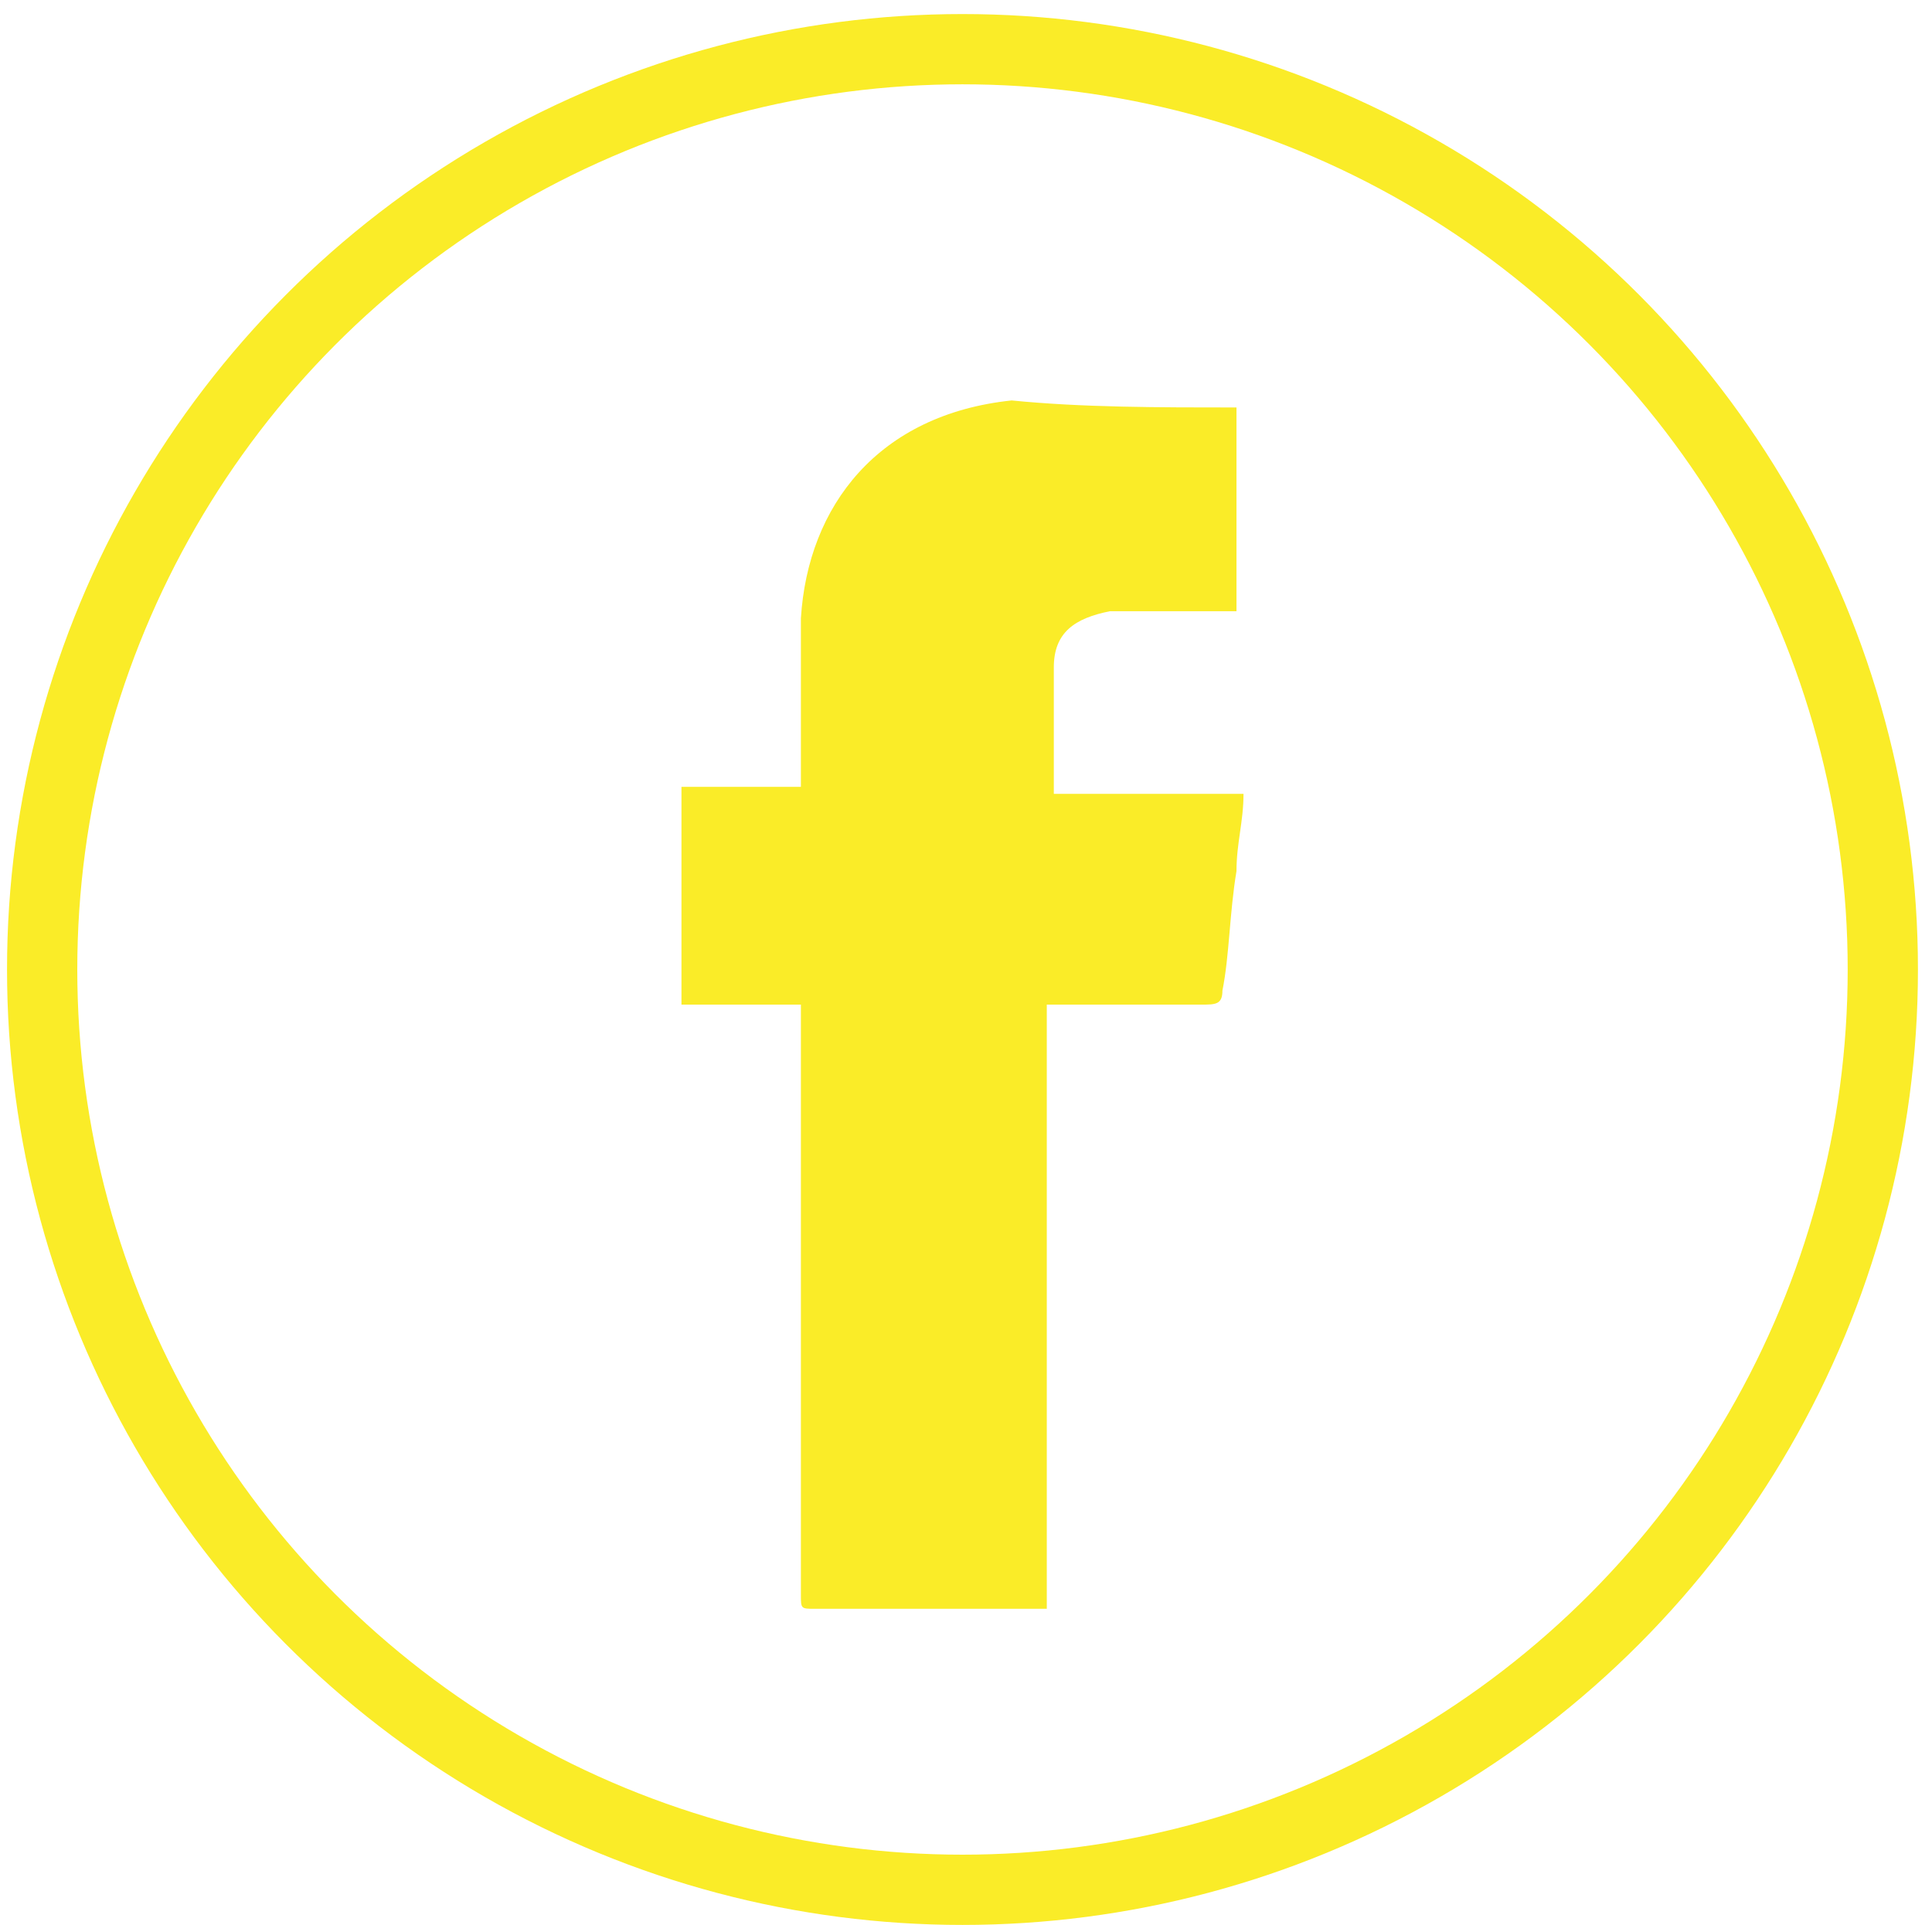
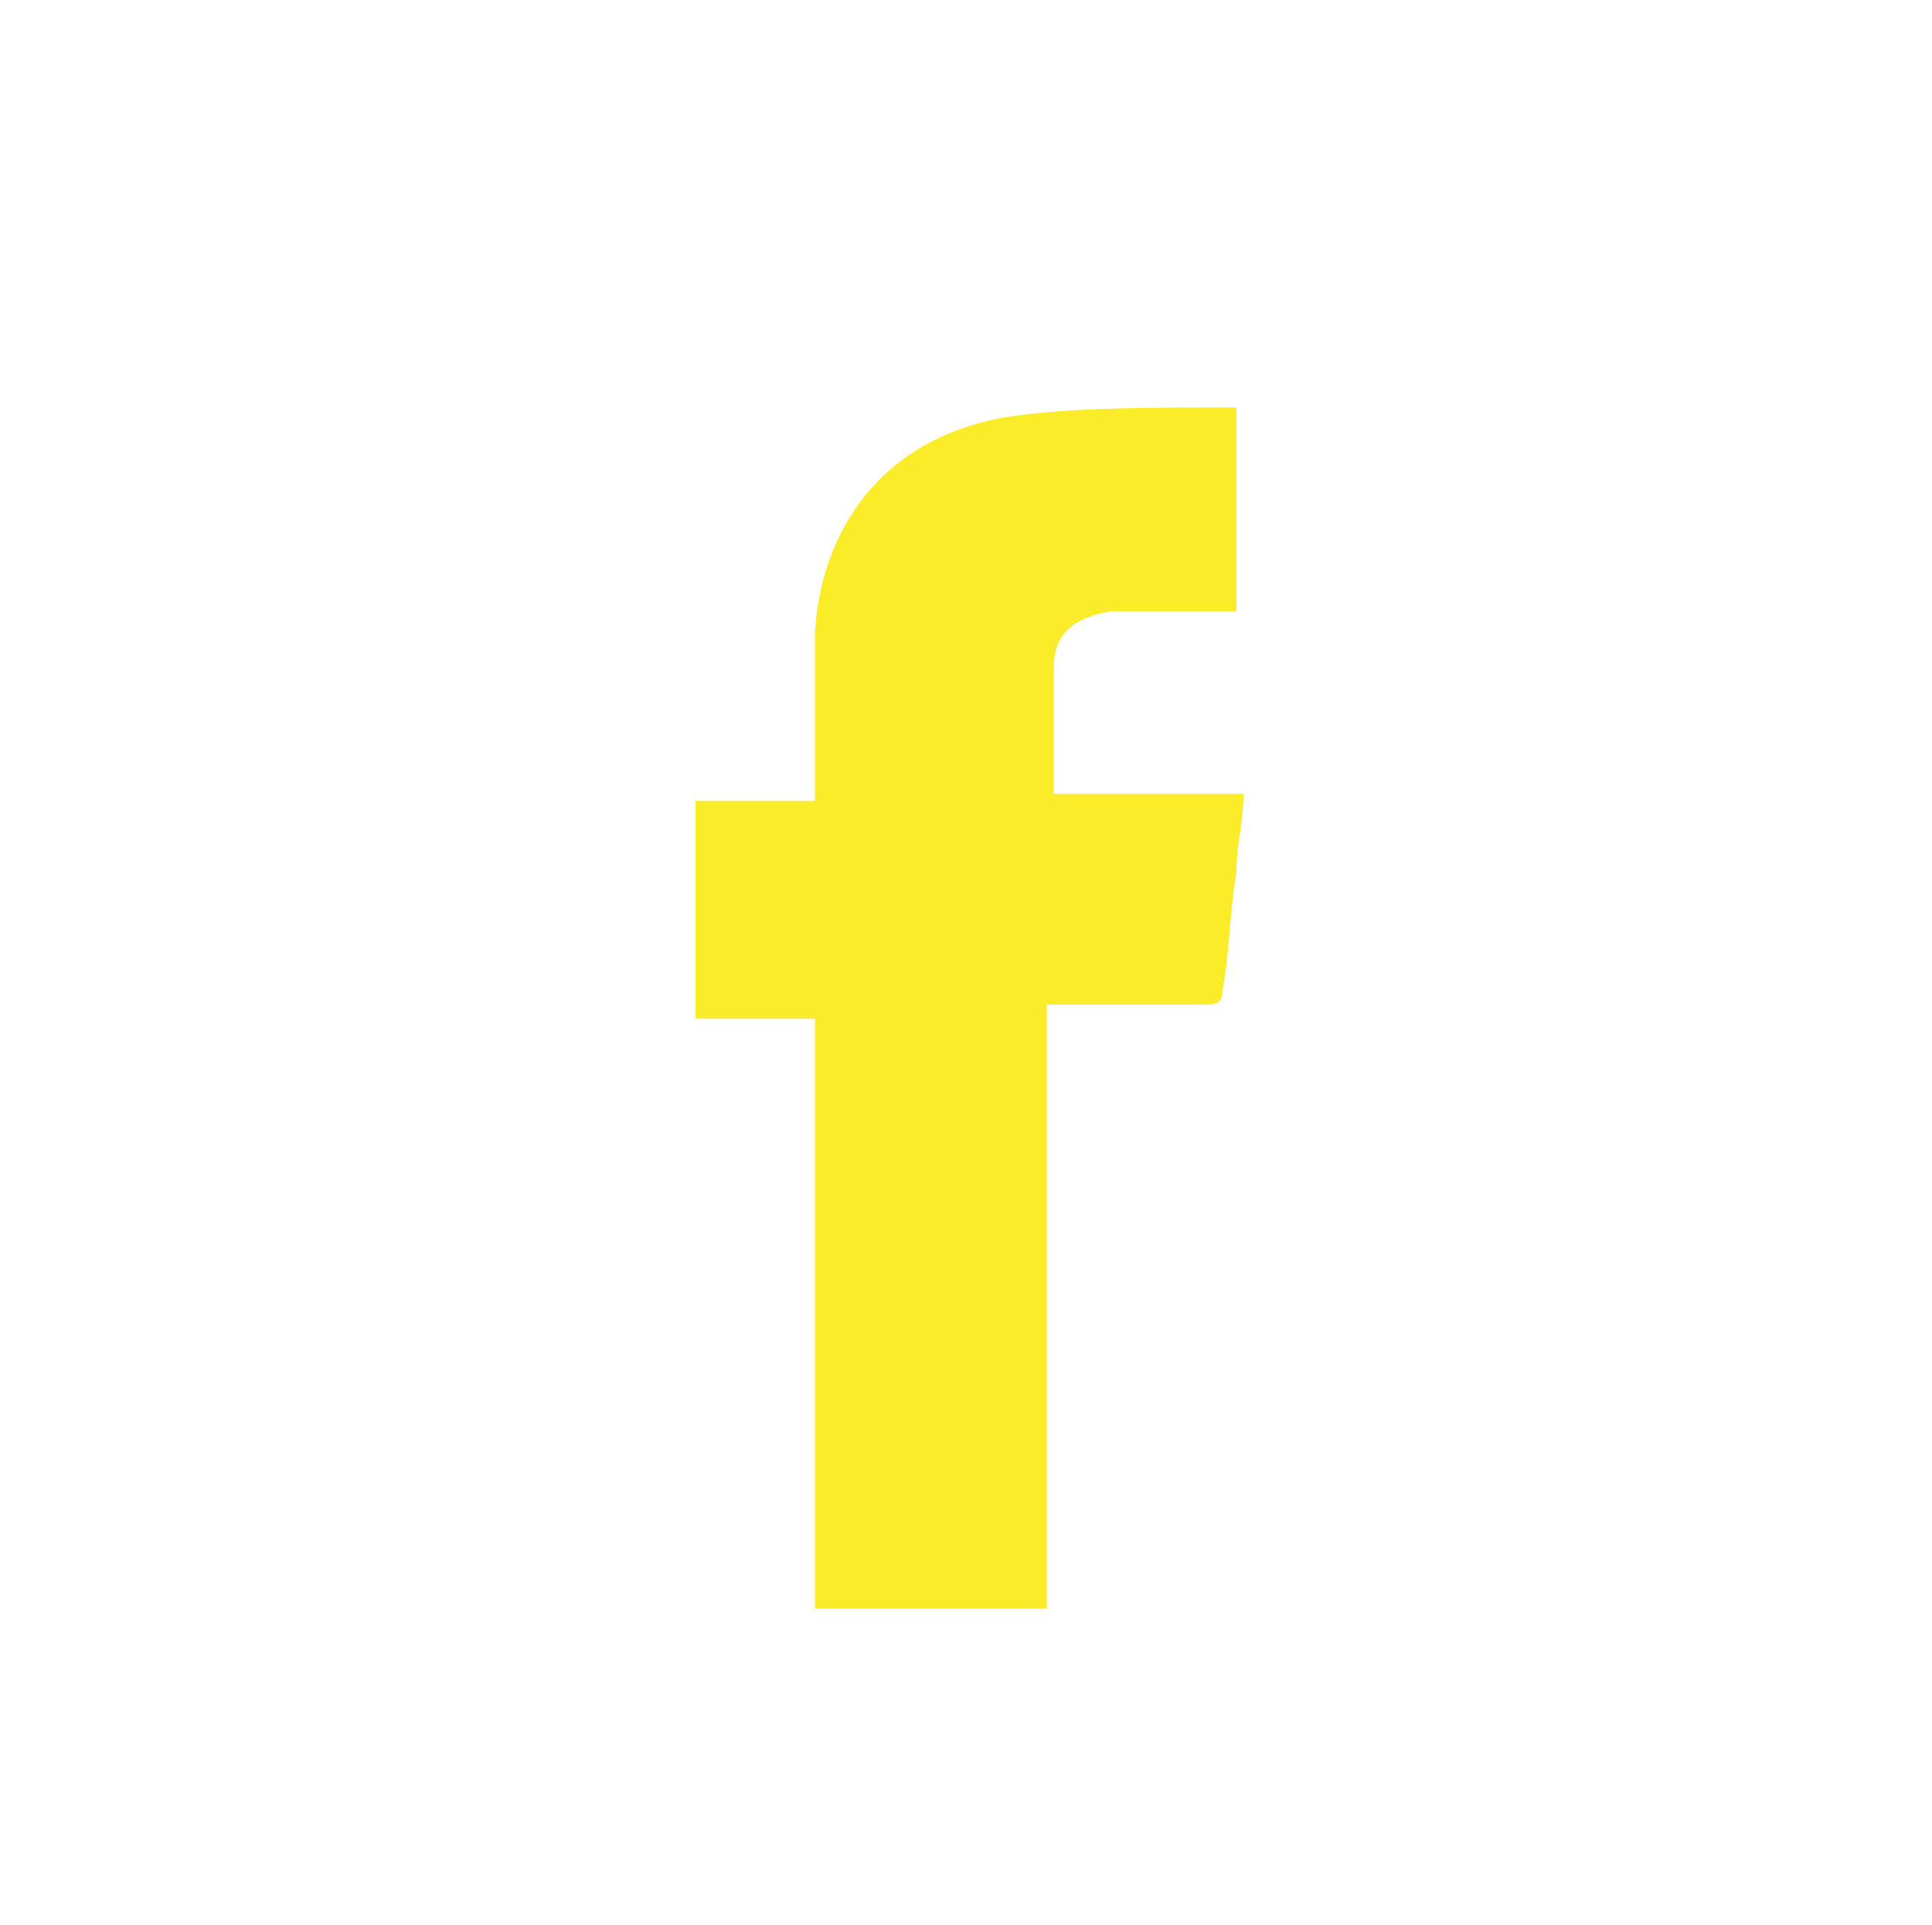
<svg xmlns="http://www.w3.org/2000/svg" version="1.1" id="Layer_1" x="0px" y="0px" viewBox="0 0 27.5 27.4" style="enable-background:new 0 0 27.5 27.4;" xml:space="preserve">
  <style type="text/css">
	.st0{fill:#FAEC28;}
	.st1{fill:none;stroke:#FAEC28;stroke-miterlimit:10;}
</style>
  <g>
    <g id="rD0xr3_00000004508988203547615630000007230089670799806609_">
      <g>
-         <path class="st0" d="M17.6,5.8c0,1,0,1.9,0,2.9c-0.1,0-0.1,0-0.2,0c-0.5,0-1.1,0-1.6,0C15.3,8.8,15,9,15,9.5c0,0.6,0,1.2,0,1.8     c0.9,0,1.8,0,2.7,0c0,0.4-0.1,0.7-0.1,1.1c-0.1,0.6-0.1,1.2-0.2,1.7c0,0.2-0.1,0.2-0.3,0.2c-0.7,0-1.3,0-2,0c-0.1,0-0.1,0-0.2,0     c0,2.9,0,5.7,0,8.6c-0.1,0-0.2,0-0.2,0c-1,0-2.1,0-3.1,0c-0.2,0-0.2,0-0.2-0.2c0-2.7,0-5.4,0-8.1c0-0.1,0-0.2,0-0.3     c-0.6,0-1.1,0-1.7,0c0-1,0-2,0-3.1c0.6,0,1.1,0,1.7,0c0-0.1,0-0.2,0-0.2c0-0.7,0-1.5,0-2.2c0.1-1.6,1.1-2.9,3-3.1     C15.4,5.8,16.5,5.8,17.6,5.8C17.6,5.8,17.6,5.8,17.6,5.8z" />
+         <path class="st0" d="M17.6,5.8c0,1,0,1.9,0,2.9c-0.1,0-0.1,0-0.2,0c-0.5,0-1.1,0-1.6,0C15.3,8.8,15,9,15,9.5c0,0.6,0,1.2,0,1.8     c0.9,0,1.8,0,2.7,0c0,0.4-0.1,0.7-0.1,1.1c-0.1,0.6-0.1,1.2-0.2,1.7c0,0.2-0.1,0.2-0.3,0.2c-0.7,0-1.3,0-2,0c-0.1,0-0.1,0-0.2,0     c0,2.9,0,5.7,0,8.6c-0.1,0-0.2,0-0.2,0c-1,0-2.1,0-3.1,0c0-2.7,0-5.4,0-8.1c0-0.1,0-0.2,0-0.3     c-0.6,0-1.1,0-1.7,0c0-1,0-2,0-3.1c0.6,0,1.1,0,1.7,0c0-0.1,0-0.2,0-0.2c0-0.7,0-1.5,0-2.2c0.1-1.6,1.1-2.9,3-3.1     C15.4,5.8,16.5,5.8,17.6,5.8C17.6,5.8,17.6,5.8,17.6,5.8z" />
      </g>
    </g>
-     <circle class="st1" cx="13.7" cy="13.8" r="13.1" />
  </g>
</svg>